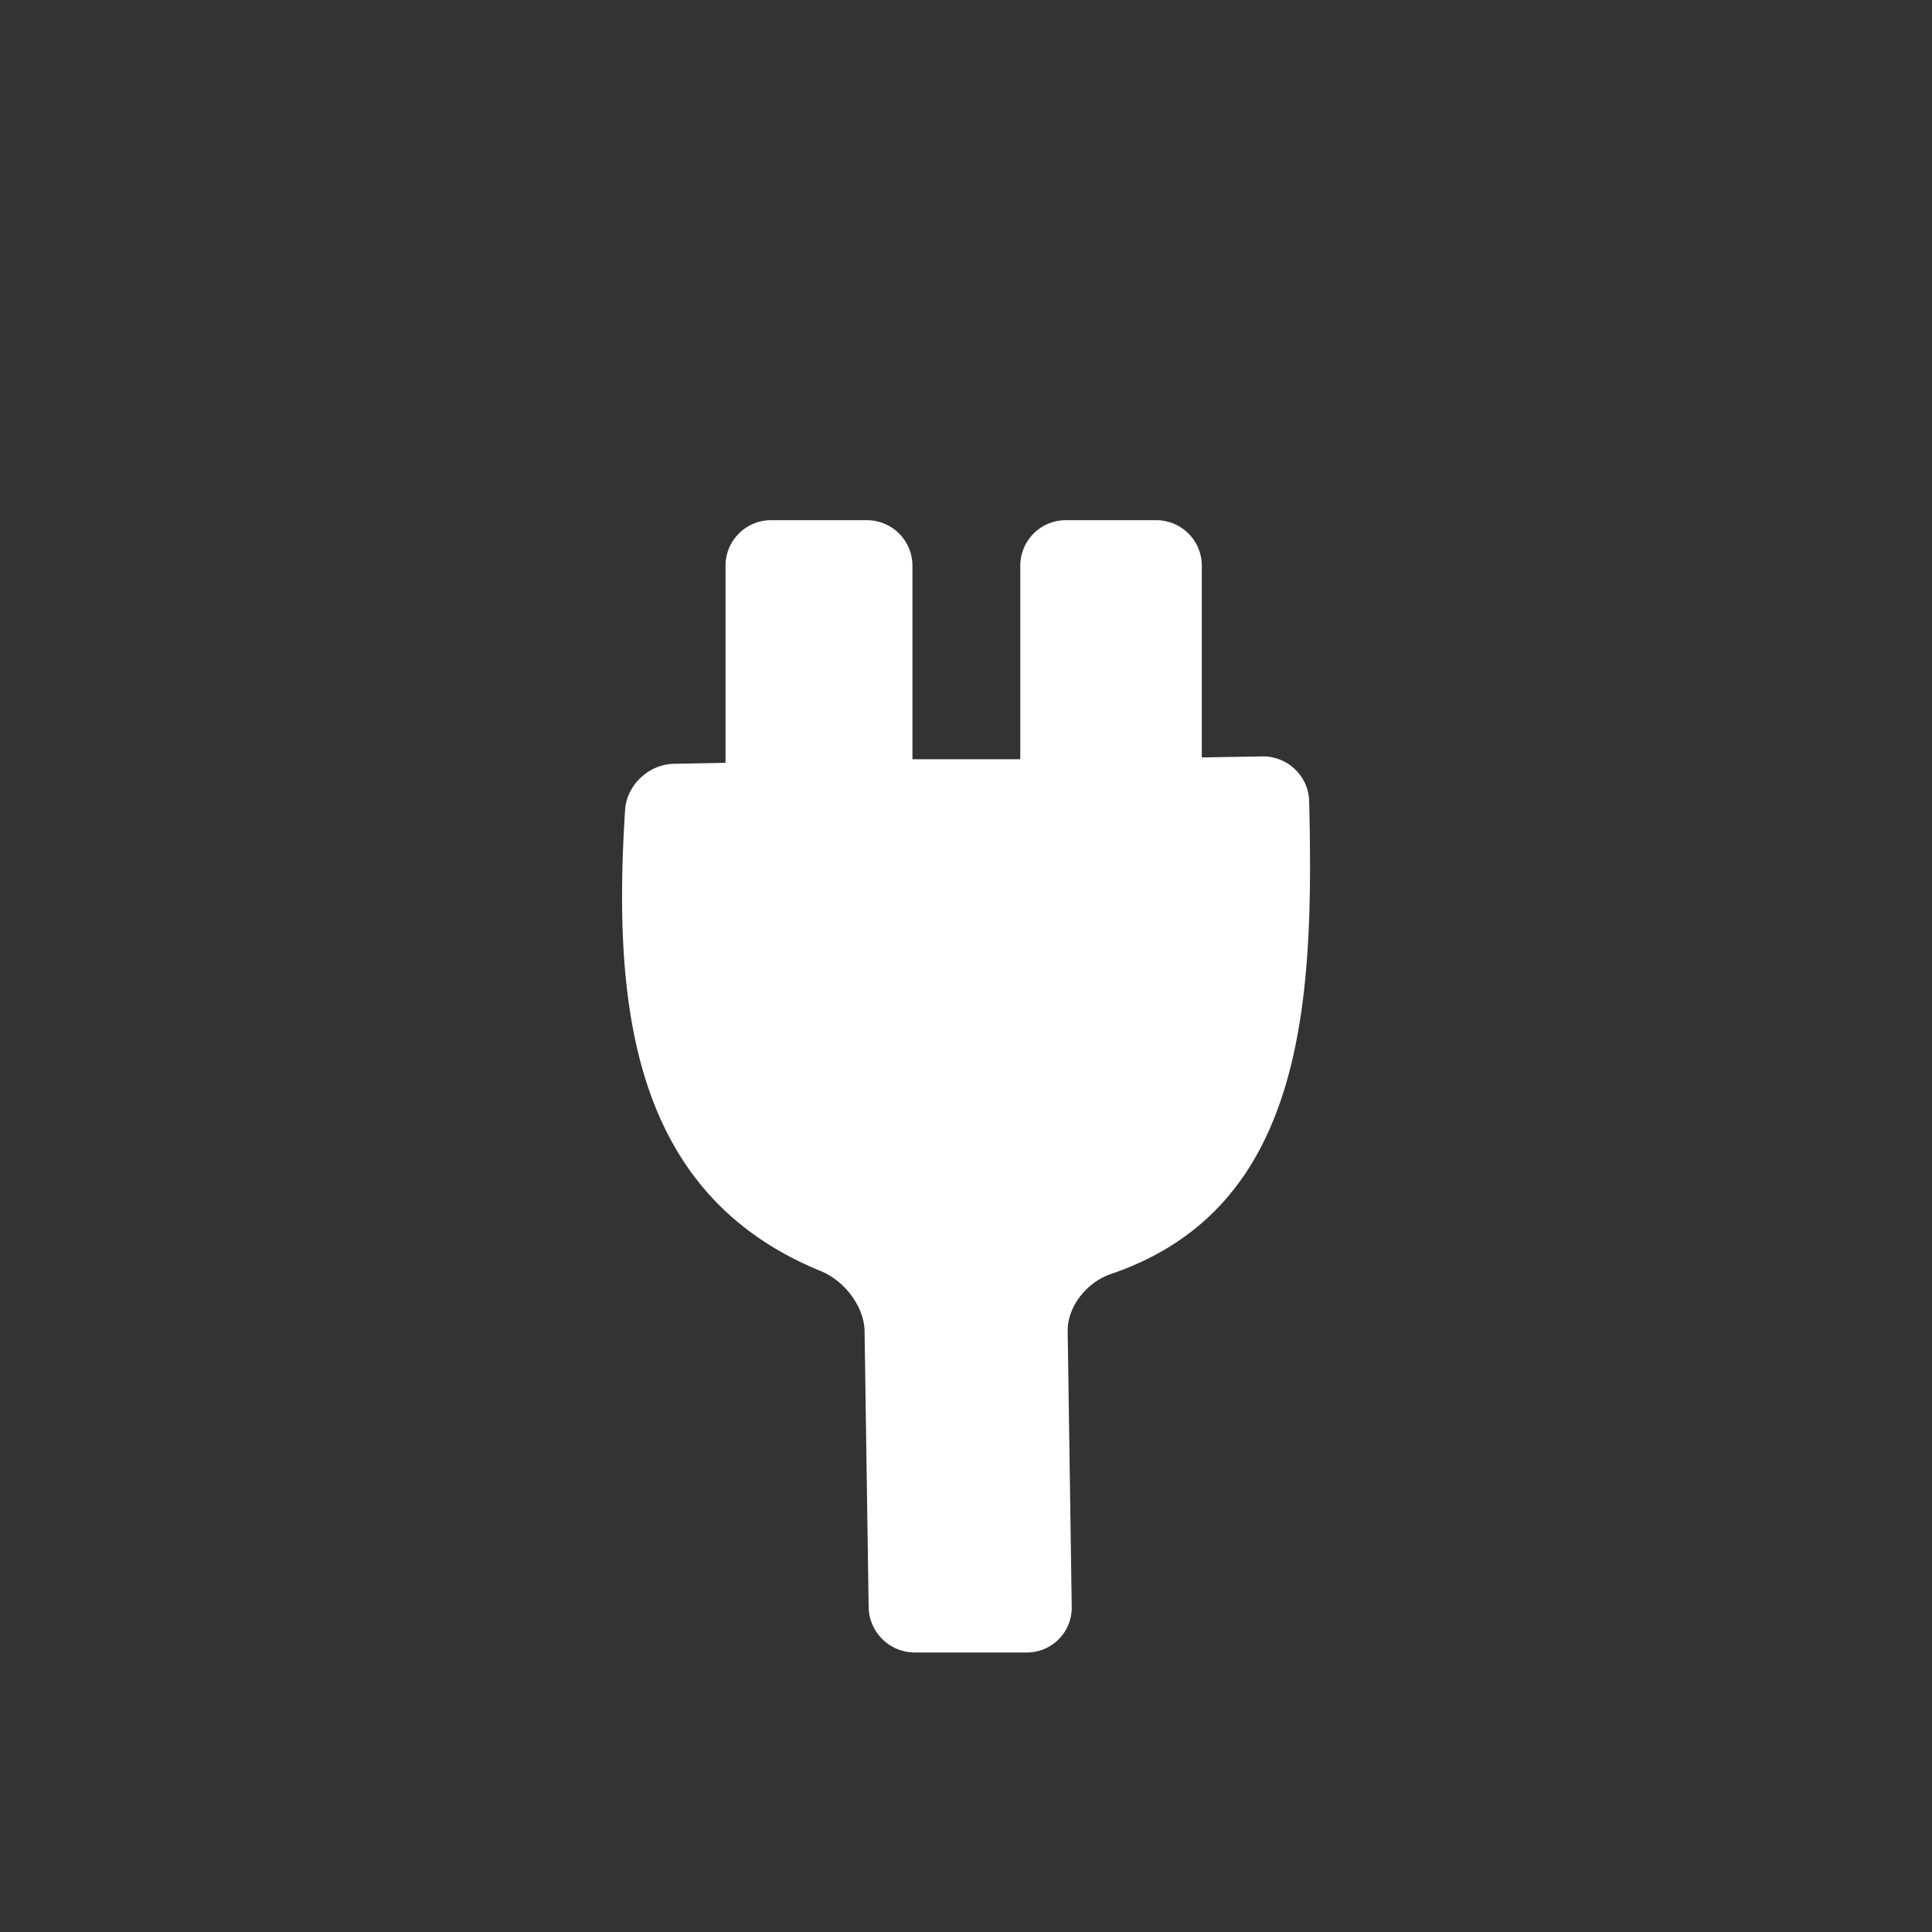
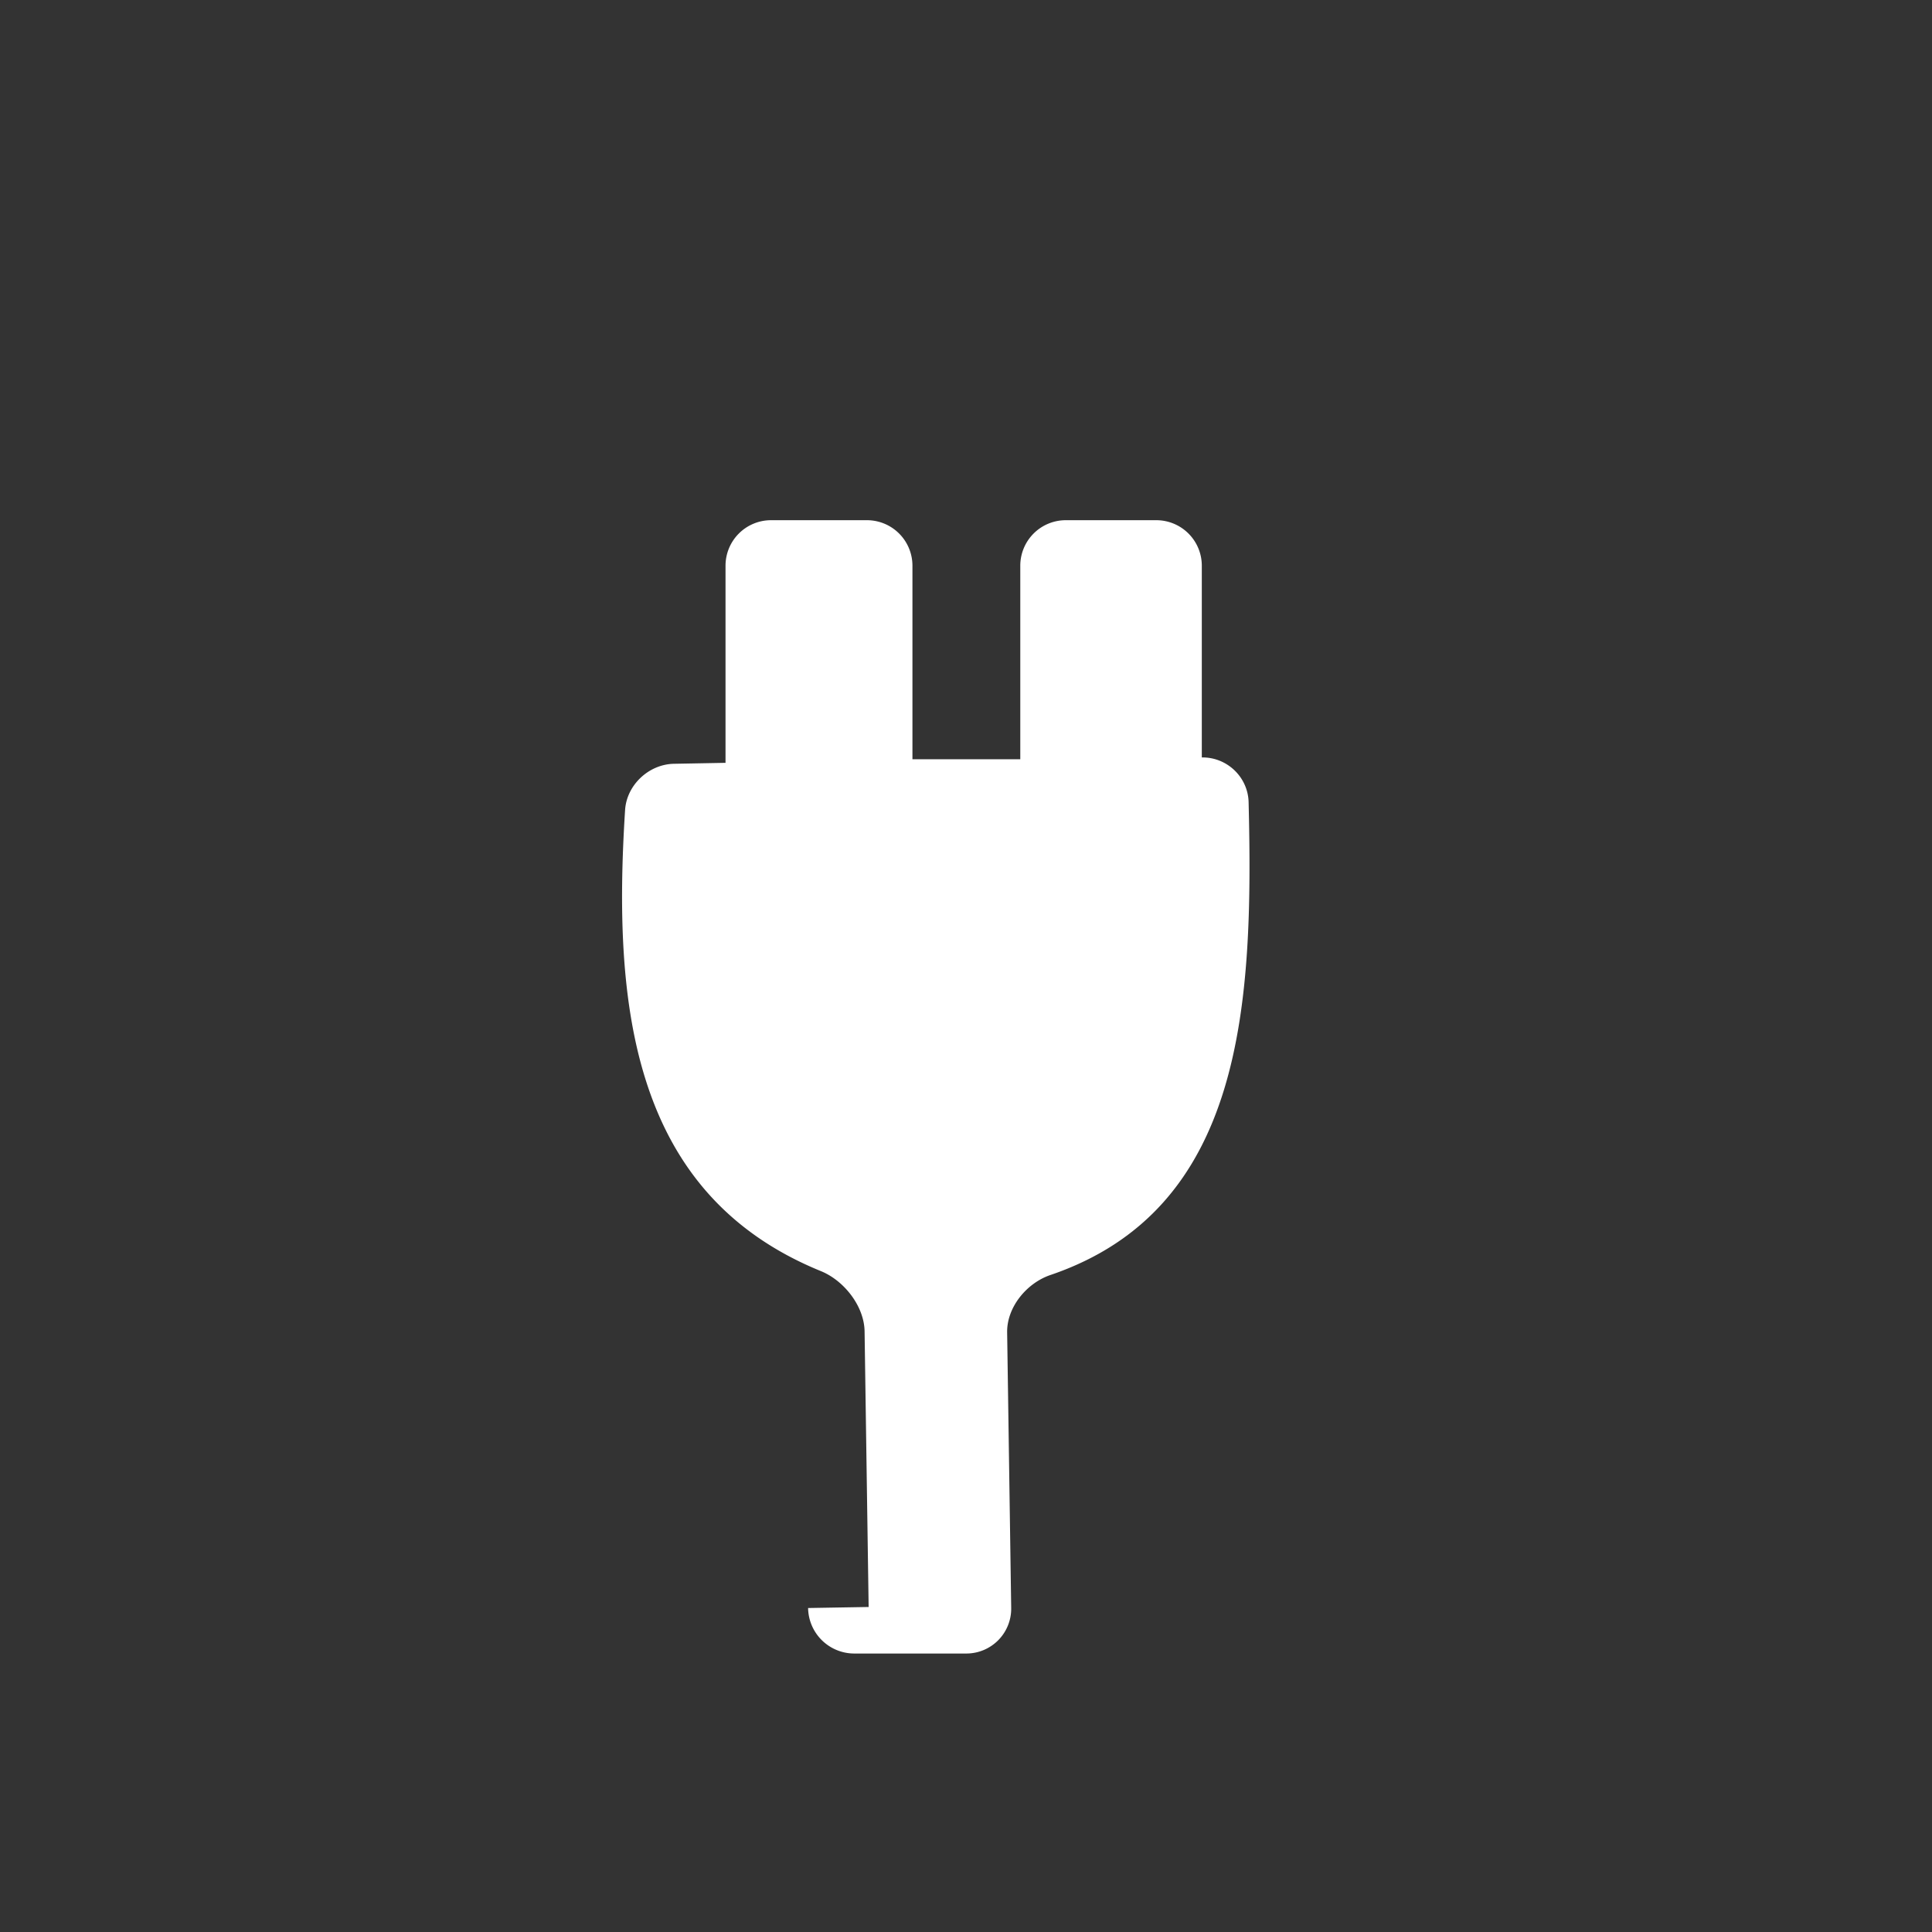
<svg xmlns="http://www.w3.org/2000/svg" width="1024" height="1024" viewBox="0 0 1024 1024" version="1.1" id="svg10" xml:space="preserve">
  <rect x="0" y="0" width="1024" height="1024" fill="#333333" stroke="none" />
  <defs id="defs10" />
-   <path style="opacity:1;stroke:none;stroke-width:0;stroke-dasharray:none;baseline-shift:baseline;display:inline;overflow:visible;fill:#ffffff;stroke-linejoin:round;enable-background:accumulate;stop-color:#000000;stop-opacity:1" d="m 73.93,327.167 -0.713,-48.456 c -0.065,-4.418 -3.593,-8.923 -7.682,-10.59 -33.304,-13.574 -36.605,-46.726 -34.42,-81.058 0.281,-4.409 4.175,-8.044 8.593,-8.126 l 9.063,-0.168 v -34.654 a 8,8 135 0 1 8,-8 h 16.859 a 8,8 45 0 1 8,8 v 34.022 H 100.588 v -34.022 a 8,8 135 0 1 8,-8 h 15.911 a 8,8 45 0 1 8,8 v 33.706 l 10.642,-0.18 c 4.418,-0.075 8.118,3.444 8.227,7.861 0.877,35.614 -0.809,71.548 -34.847,83.127 -4.18,1.422 -7.666,5.664 -7.601,10.082 l 0.713,48.456 a 7.883,7.883 134.579 0 1 -7.882,7.999 l -19.703,1e-5 a 8.119,8.119 44.579 0 1 -8.118,-7.999 z" id="path13" transform="matrix(3.015,0,0,3.015,237.498,-134.671)" />
+   <path style="opacity:1;stroke:none;stroke-width:0;stroke-dasharray:none;baseline-shift:baseline;display:inline;overflow:visible;fill:#ffffff;stroke-linejoin:round;enable-background:accumulate;stop-color:#000000;stop-opacity:1" d="m 73.93,327.167 -0.713,-48.456 c -0.065,-4.418 -3.593,-8.923 -7.682,-10.59 -33.304,-13.574 -36.605,-46.726 -34.42,-81.058 0.281,-4.409 4.175,-8.044 8.593,-8.126 l 9.063,-0.168 v -34.654 a 8,8 135 0 1 8,-8 h 16.859 a 8,8 45 0 1 8,8 v 34.022 H 100.588 v -34.022 a 8,8 135 0 1 8,-8 h 15.911 a 8,8 45 0 1 8,8 v 33.706 c 4.418,-0.075 8.118,3.444 8.227,7.861 0.877,35.614 -0.809,71.548 -34.847,83.127 -4.18,1.422 -7.666,5.664 -7.601,10.082 l 0.713,48.456 a 7.883,7.883 134.579 0 1 -7.882,7.999 l -19.703,1e-5 a 8.119,8.119 44.579 0 1 -8.118,-7.999 z" id="path13" transform="matrix(3.015,0,0,3.015,237.498,-134.671)" />
</svg>